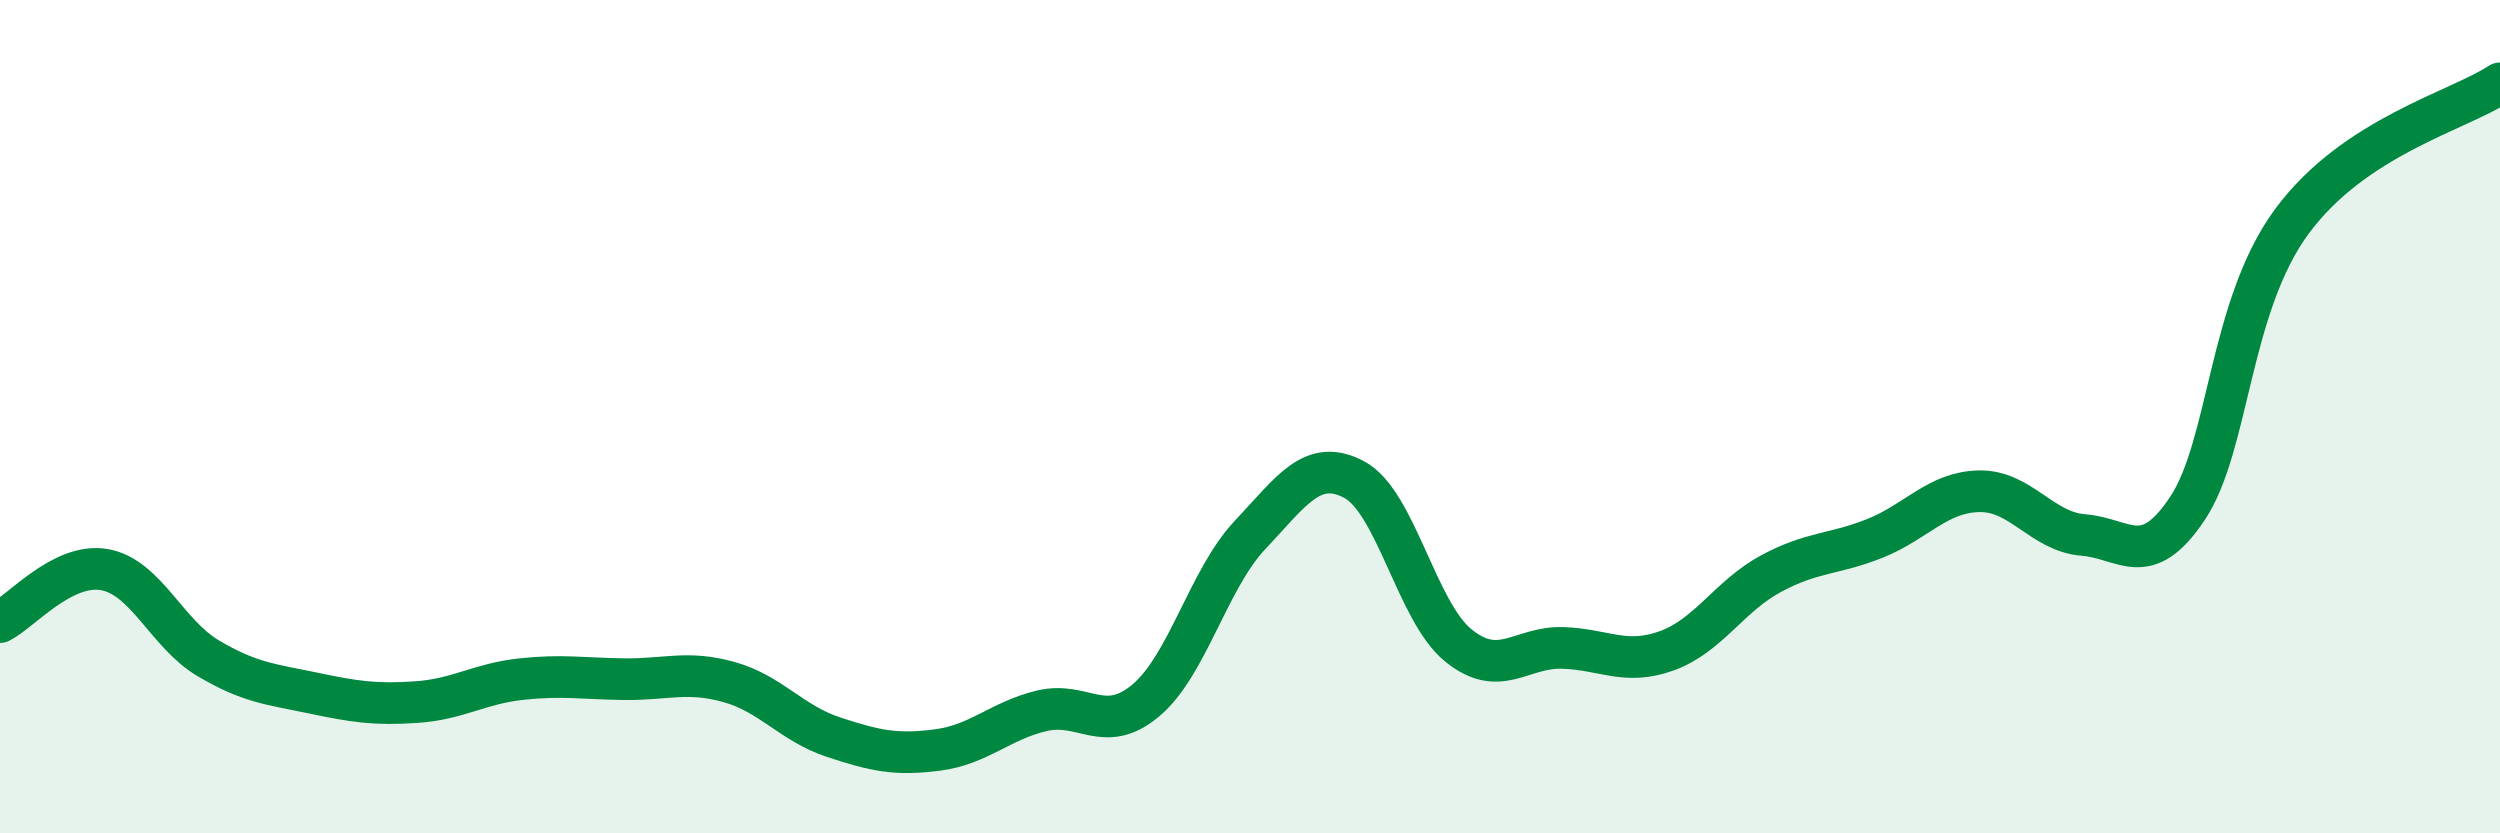
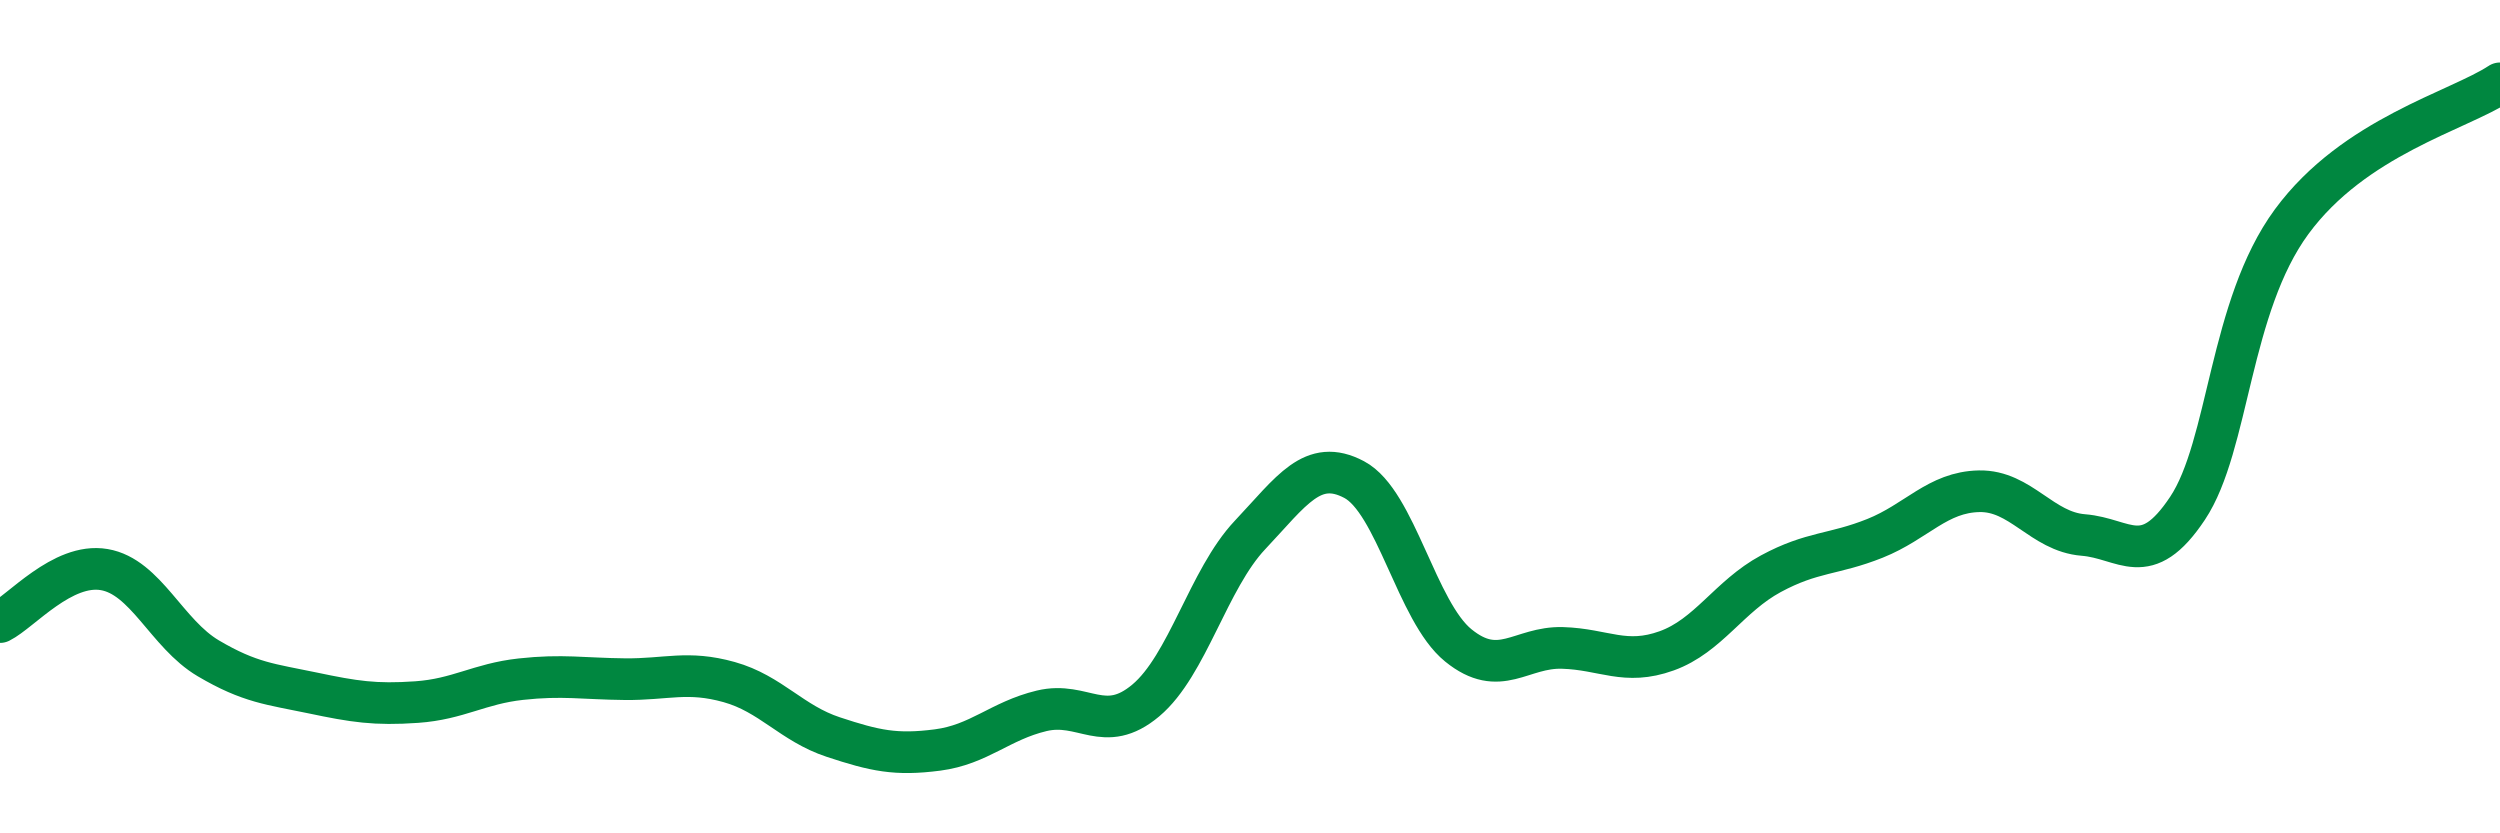
<svg xmlns="http://www.w3.org/2000/svg" width="60" height="20" viewBox="0 0 60 20">
-   <path d="M 0,14.93 C 0.5,14.68 1.5,13.5 2.5,13.67 C 3.5,13.84 4,15.21 5,15.8 C 6,16.39 6.5,16.42 7.5,16.63 C 8.5,16.84 9,16.92 10,16.85 C 11,16.78 11.5,16.41 12.5,16.3 C 13.5,16.19 14,16.29 15,16.3 C 16,16.31 16.5,16.09 17.5,16.37 C 18.5,16.65 19,17.36 20,17.69 C 21,18.02 21.5,18.13 22.5,18 C 23.5,17.87 24,17.3 25,17.06 C 26,16.82 26.5,17.65 27.5,16.81 C 28.5,15.97 29,13.9 30,12.84 C 31,11.78 31.5,10.98 32.5,11.51 C 33.5,12.04 34,14.68 35,15.49 C 36,16.3 36.5,15.52 37.5,15.55 C 38.5,15.58 39,15.98 40,15.62 C 41,15.26 41.5,14.31 42.5,13.77 C 43.5,13.23 44,13.32 45,12.92 C 46,12.52 46.5,11.81 47.5,11.79 C 48.5,11.77 49,12.76 50,12.84 C 51,12.92 51.5,13.7 52.5,12.2 C 53.5,10.7 53.5,7.36 55,5.32 C 56.5,3.28 59,2.66 60,2L60 20L0 20Z" fill="#008740" opacity="0.1" stroke-linecap="round" stroke-linejoin="round" />
  <path d="M 0,14.93 C 0.5,14.68 1.5,13.5 2.5,13.67 C 3.5,13.84 4,15.21 5,15.8 C 6,16.39 6.5,16.42 7.5,16.63 C 8.5,16.84 9,16.92 10,16.85 C 11,16.78 11.5,16.41 12.5,16.3 C 13.5,16.19 14,16.29 15,16.3 C 16,16.31 16.5,16.09 17.5,16.37 C 18.5,16.65 19,17.36 20,17.69 C 21,18.02 21.5,18.13 22.5,18 C 23.5,17.87 24,17.3 25,17.06 C 26,16.82 26.5,17.65 27.5,16.81 C 28.5,15.97 29,13.9 30,12.84 C 31,11.78 31.5,10.98 32.5,11.51 C 33.5,12.04 34,14.68 35,15.49 C 36,16.3 36.5,15.52 37.5,15.55 C 38.5,15.58 39,15.98 40,15.62 C 41,15.26 41.5,14.31 42.5,13.77 C 43.5,13.23 44,13.32 45,12.92 C 46,12.52 46.5,11.81 47.5,11.79 C 48.5,11.77 49,12.76 50,12.84 C 51,12.92 51.5,13.7 52.5,12.2 C 53.5,10.7 53.5,7.36 55,5.32 C 56.5,3.28 59,2.66 60,2" stroke="#008740" stroke-width="1" fill="none" stroke-linecap="round" stroke-linejoin="round" />
</svg>